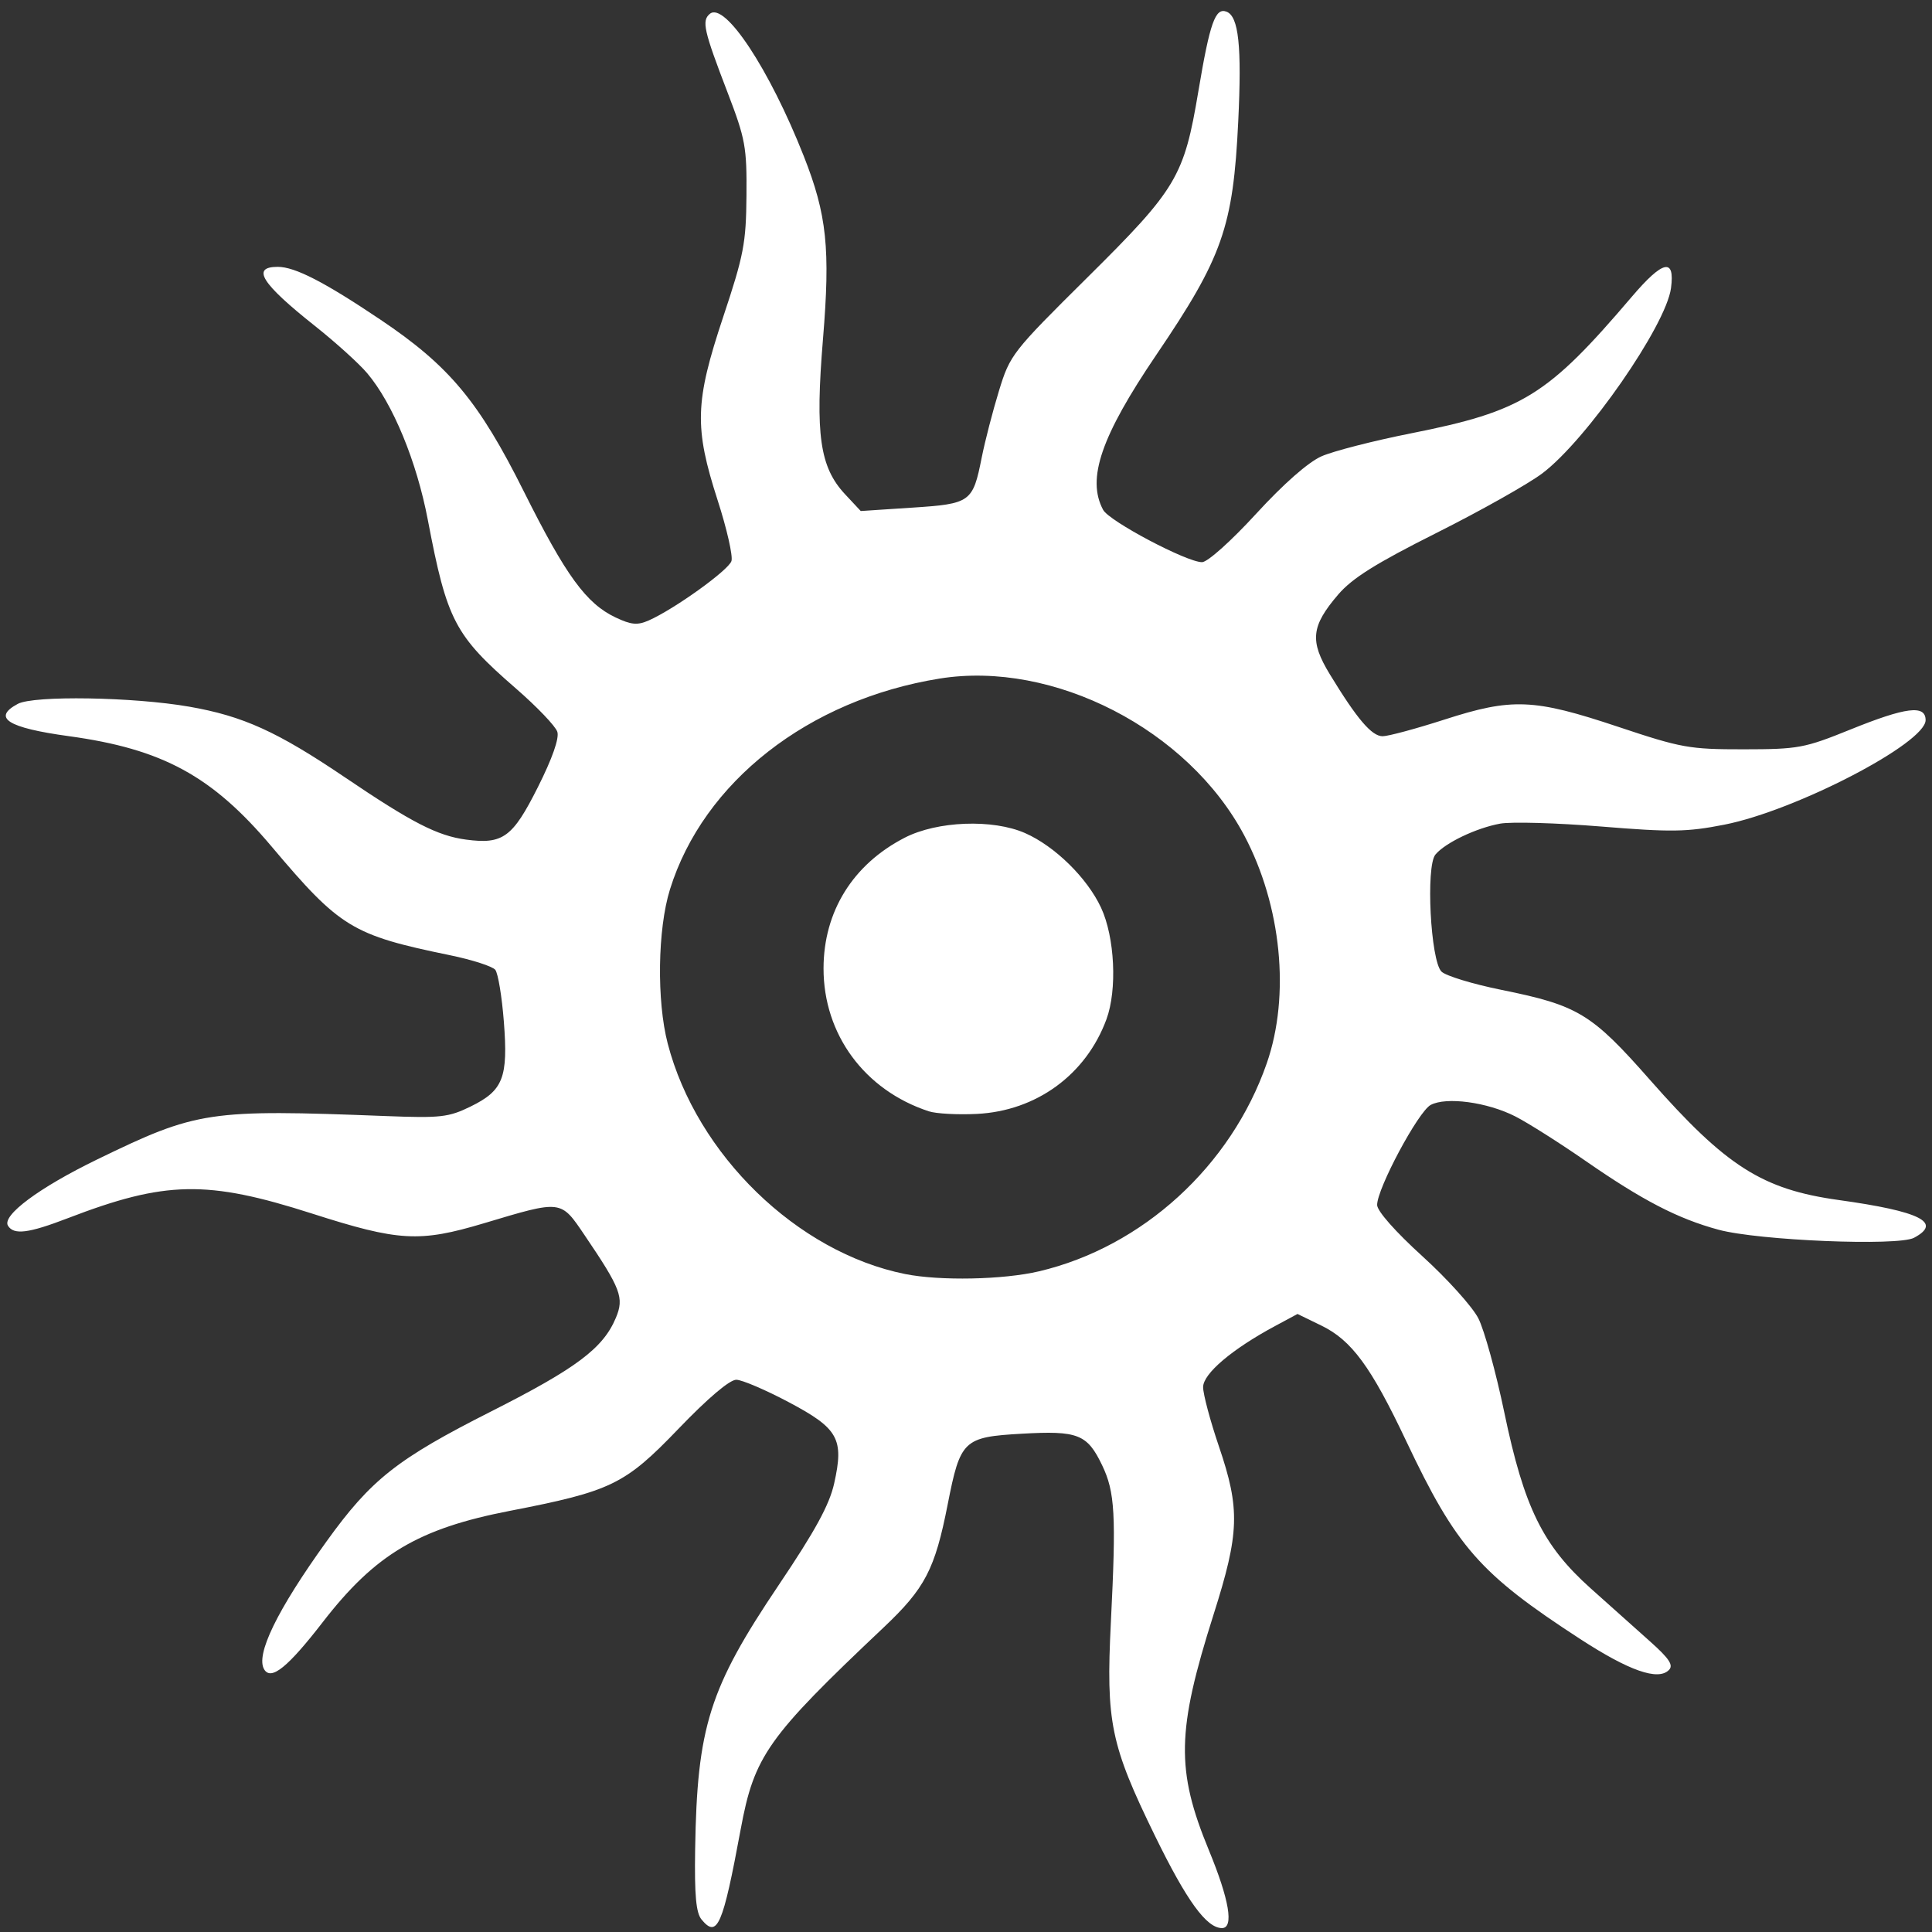
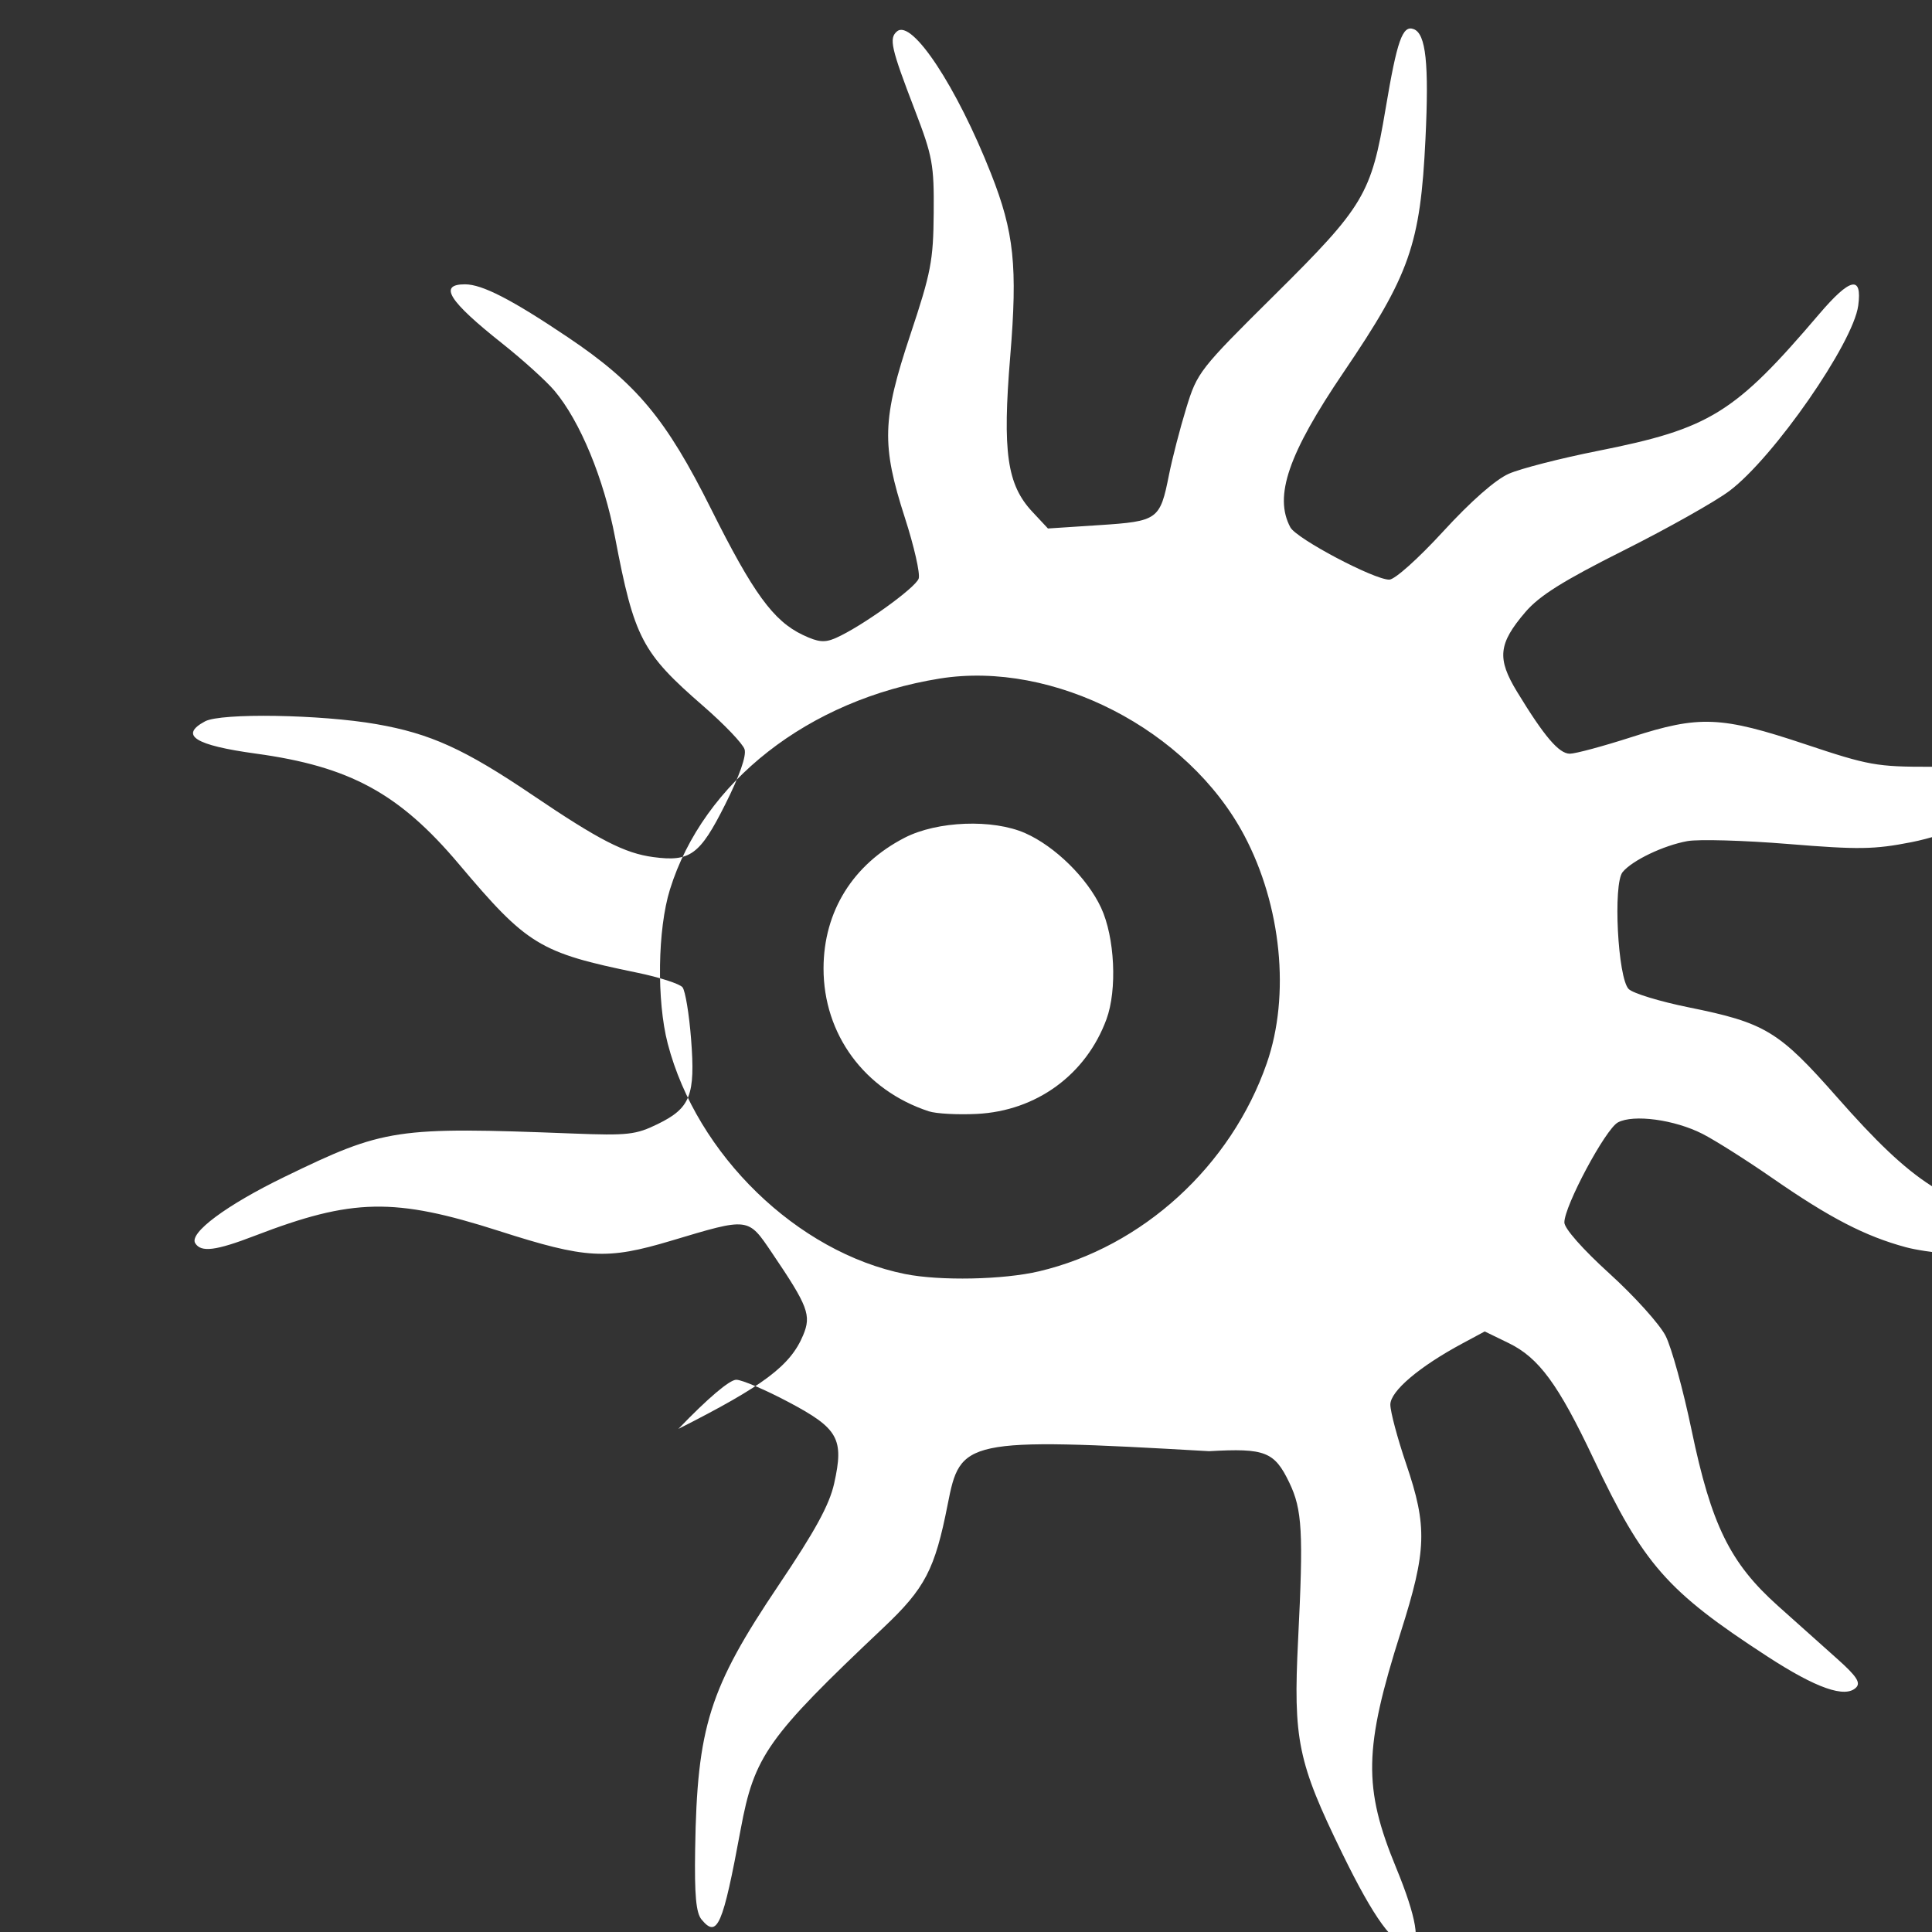
<svg xmlns="http://www.w3.org/2000/svg" viewBox="0 0 390.667 390.667" height="390.667" width="390.667" xml:space="preserve" id="svg2" version="1.1">
  <rect x="0" y="0" width="390.667" height="390.667" fill="#333333" stroke="none" />
  <defs id="defs6" />
  <g transform="matrix(1.333,0,0,-1.333,0,390.667)" id="g10">
    <g transform="scale(0.1)" id="g12">
-       <path id="path14" style="fill:#ffffff;fill-opacity:1;fill-rule:nonzero;stroke:none" d="m 1064.22,18.922 c -8.4,10.156 -10.82,36.84 -9.73,106.289 2.97,186.168 21.37,244.449 126.72,401.019 55.43,82.379 76.88,121.641 84.14,154.059 15.2,67.852 6.49,83.481 -68.75,123.359 -34.96,18.551 -70.78,33.903 -79.57,34.063 -10,0.238 -43.05,-27.77 -88.01,-74.57 C 947.809,678.648 927.379,668.73 773.012,638.77 634.609,611.891 569.219,572.949 489.609,470.051 436.68,401.66 411.41,381.148 400.859,398.18 387.23,420.25 420.23,488.141 495.27,592.398 562.891,686.422 602.191,717.441 745,789.66 c 129.609,65.551 170,95.899 189.301,142.149 12.687,30.351 7.578,43.91 -47.27,124.891 -36.722,54.25 -34.301,53.94 -152.89,18.43 -97.969,-29.29 -129.02,-27.54 -261.129,14.81 -158.992,50.93 -222.231,49.72 -370.16,-7.15 -59.614,-22.93 -81.871,-25.74 -90.743,-11.41 -9.57,15.51 47.27,57.78 135.231,100.51 151.879,73.75 168.558,76.25 437.699,65.86 83.32,-3.24 95.43,-1.88 128.75,14.41 49.57,24.26 57.152,43.64 50.512,128.87 -2.93,37.89 -8.789,73.2 -12.973,78.52 -4.18,5.27 -35.199,15.27 -68.949,22.22 -148.238,30.51 -166.438,41.6 -270.469,164.93 -90.351,107.07 -165.39,147.85 -307.648,167.34 -92.743,12.69 -116.641,27.85 -77.231,48.98 24.18,12.93 175.59,10.47 259.879,-4.25 82,-14.3 133.789,-37.86 236.918,-107.62 101.012,-68.36 139.844,-88.28 183.16,-94.06 55.903,-7.47 70.633,3.28 108.953,79.61 21.829,43.43 32.61,74.1 29.489,83.9 -2.66,8.48 -30.86,37.97 -62.66,65.59 -93.079,80.86 -104.649,102.93 -133.75,255.66 -16.989,89.3 -53.161,176.8 -92.032,222.77 -12.379,14.69 -48.078,46.92 -79.258,71.68 -81.25,64.42 -97.109,89.65 -56.402,89.65 26.133,0 70.781,-22.97 155.902,-80.19 104.29,-70.08 149.098,-123.79 217.54,-260.82 63.71,-127.5 94.41,-169.65 138.98,-190.82 23.75,-11.25 33.16,-12.11 50.23,-4.61 38.68,17.03 121.18,76.25 125.59,90.15 2.42,7.58 -6.99,48.99 -20.9,92.04 -35.74,110.82 -34.61,149.17 8.36,278.24 31.21,93.63 34.73,111.99 35.31,183.98 0.63,73.67 -1.64,86.06 -28.47,156.02 -36.45,94.88 -39.69,109.33 -27.07,119.8 22.65,18.79 90.5,-84.02 142.46,-215.82 35.08,-88.94 40.47,-140.31 29.14,-277.62 -11.95,-144.49 -4.88,-194.21 33.44,-235.23 l 23.82,-25.51 77.66,5.08 c 89.26,5.86 92.38,8.09 105.94,76.33 4.92,24.73 16.68,70.15 26.13,100.98 16.72,54.6 20.04,58.82 134.22,171.99 135.59,134.37 146.52,152.73 168.24,282.38 17.46,103.95 25.67,127.23 42.7,120.7 18.47,-7.11 23.28,-52.22 17.77,-166.56 -7.7,-160.08 -23.79,-205.9 -124.22,-353.94 -83.83,-123.6 -105.98,-188.09 -80.74,-235.2 9.18,-17.19 126.76,-79.37 150.04,-79.37 8.32,0 43.83,31.75 81.83,73.16 42,45.82 79.22,78.51 99.46,87.46 17.77,7.85 78.67,23.48 135.31,34.73 169.92,33.75 207.15,56.79 335.51,207.46 47.19,55.35 65.51,59.33 59.29,12.89 -7.65,-56.95 -128,-230.24 -195.11,-280.9 -21.25,-16.05 -93.36,-56.68 -160.24,-90.23 -92.54,-46.45 -128.24,-68.83 -149.57,-93.75 -41.05,-47.97 -43.4,-70.36 -12.61,-120.9 41.25,-67.78 63.55,-93.95 80.07,-93.95 8.52,0 50.63,11.37 93.6,25.2 102.89,33.2 135.62,31.87 263.59,-10.86 96.02,-32.07 108.05,-34.26 190.51,-34.18 83.01,0.08 92.15,1.79 161.8,29.96 84.45,34.18 114.18,37.89 114.18,14.3 0,-34.97 -196.8,-137.19 -305.2,-158.56 -56.8,-11.17 -80.23,-11.56 -187.19,-2.81 -67.26,5.47 -136.09,7.42 -152.97,4.37 -36.28,-6.6 -83.47,-29.14 -98.24,-46.95 -14.76,-17.77 -7.38,-160.9 9.18,-177.46 6.45,-6.45 47.42,-18.95 91.06,-27.77 116.29,-23.56 136.6,-35.86 225.19,-136.49 115.63,-131.33 170.31,-166.13 286.17,-182.26 123.99,-17.23 157.78,-34.14 114.46,-57.31 -24.18,-12.93 -235.82,-4.22 -296.6,12.23 -61.53,16.64 -115.2,44.41 -201.84,104.49 -39.61,27.46 -87.58,57.81 -106.56,67.46 -42.54,21.6 -104.61,29.96 -128.25,17.31 -18.82,-10.08 -81.21,-126.64 -81.21,-151.72 0,-9.18 27.74,-40.59 68.64,-77.74 37.73,-34.259 75.97,-76.681 84.92,-94.259 8.94,-17.531 26.68,-81.711 39.33,-142.57 30,-144.102 58.4,-201.961 130.86,-266.84 29.18,-26.133 69.96,-62.621 90.67,-81.051 28.86,-25.75 35.39,-35.75 28.16,-43.012 -16.44,-16.597 -60.39,-1.207 -134.88,47.262 -152.11,98.91 -187.46,139.219 -263.6,300.078 -53.39,112.852 -82.81,152.891 -128.67,175.16 l -36.21,17.622 -33.59,-18.051 c -65.74,-35.27 -109.61,-72.5 -109.61,-92.969 0,-10.629 10.78,-51.051 23.98,-89.879 32.39,-95.199 31.25,-131.141 -8.16,-255.16 -56.06,-176.602 -57.23,-235.742 -7.03,-357.5 30.94,-75 38.16,-118.012 19.84,-118.012 -23.47,0 -53.47,41.289 -101.68,140 -67.38,138.012 -74.45,172.231 -66.87,323.992 8.16,163.2 6.29,197.379 -13.28,238.118 -22.62,47.152 -36.64,52.66 -121.8,47.812 C 1461.45,750.84 1456.8,746.379 1437.58,648.57 1418.2,549.98 1403.32,521.422 1340.39,461.93 1163.91,295.129 1144.26,267.359 1123.59,155.84 1096.41,9.121 1088.12,-9.949 1064.22,18.922 Z M 1576.09,1002.2 c 157.11,37.03 291.37,159.73 345.59,315.75 35.74,102.85 22.23,239.1 -34.3,345.66 -85.15,160.47 -289.37,265.55 -462.03,237.77 -198.87,-32.03 -358.28,-156.68 -409.06,-319.88 -18.751,-60.2 -20.31,-168.87 -3.36,-233.95 43.91,-168.51 196.48,-316.6 360.08,-349.448 52.97,-10.622 148.83,-8.672 203.08,4.098 z m -167.11,242.74 c -97.53,31.99 -159.88,116.76 -159.72,216.99 0.19,86.21 44.49,157.54 123.04,198.01 49.42,25.47 133.79,28.67 182.9,6.95 45.11,-19.92 93.98,-67.93 115,-112.97 20.89,-44.8 24.76,-124.53 8.2,-169.45 -30.94,-83.99 -106.29,-138.99 -196.56,-143.48 -29.07,-1.44 -61.84,0.31 -72.86,3.95 z" />
+       <path id="path14" style="fill:#ffffff;fill-opacity:1;fill-rule:nonzero;stroke:none" d="m 1064.22,18.922 c -8.4,10.156 -10.82,36.84 -9.73,106.289 2.97,186.168 21.37,244.449 126.72,401.019 55.43,82.379 76.88,121.641 84.14,154.059 15.2,67.852 6.49,83.481 -68.75,123.359 -34.96,18.551 -70.78,33.903 -79.57,34.063 -10,0.238 -43.05,-27.77 -88.01,-74.57 c 129.609,65.551 170,95.899 189.301,142.149 12.687,30.351 7.578,43.91 -47.27,124.891 -36.722,54.25 -34.301,53.94 -152.89,18.43 -97.969,-29.29 -129.02,-27.54 -261.129,14.81 -158.992,50.93 -222.231,49.72 -370.16,-7.15 -59.614,-22.93 -81.871,-25.74 -90.743,-11.41 -9.57,15.51 47.27,57.78 135.231,100.51 151.879,73.75 168.558,76.25 437.699,65.86 83.32,-3.24 95.43,-1.88 128.75,14.41 49.57,24.26 57.152,43.64 50.512,128.87 -2.93,37.89 -8.789,73.2 -12.973,78.52 -4.18,5.27 -35.199,15.27 -68.949,22.22 -148.238,30.51 -166.438,41.6 -270.469,164.93 -90.351,107.07 -165.39,147.85 -307.648,167.34 -92.743,12.69 -116.641,27.85 -77.231,48.98 24.18,12.93 175.59,10.47 259.879,-4.25 82,-14.3 133.789,-37.86 236.918,-107.62 101.012,-68.36 139.844,-88.28 183.16,-94.06 55.903,-7.47 70.633,3.28 108.953,79.61 21.829,43.43 32.61,74.1 29.489,83.9 -2.66,8.48 -30.86,37.97 -62.66,65.59 -93.079,80.86 -104.649,102.93 -133.75,255.66 -16.989,89.3 -53.161,176.8 -92.032,222.77 -12.379,14.69 -48.078,46.92 -79.258,71.68 -81.25,64.42 -97.109,89.65 -56.402,89.65 26.133,0 70.781,-22.97 155.902,-80.19 104.29,-70.08 149.098,-123.79 217.54,-260.82 63.71,-127.5 94.41,-169.65 138.98,-190.82 23.75,-11.25 33.16,-12.11 50.23,-4.61 38.68,17.03 121.18,76.25 125.59,90.15 2.42,7.58 -6.99,48.99 -20.9,92.04 -35.74,110.82 -34.61,149.17 8.36,278.24 31.21,93.63 34.73,111.99 35.31,183.98 0.63,73.67 -1.64,86.06 -28.47,156.02 -36.45,94.88 -39.69,109.33 -27.07,119.8 22.65,18.79 90.5,-84.02 142.46,-215.82 35.08,-88.94 40.47,-140.31 29.14,-277.62 -11.95,-144.49 -4.88,-194.21 33.44,-235.23 l 23.82,-25.51 77.66,5.08 c 89.26,5.86 92.38,8.09 105.94,76.33 4.92,24.73 16.68,70.15 26.13,100.98 16.72,54.6 20.04,58.82 134.22,171.99 135.59,134.37 146.52,152.73 168.24,282.38 17.46,103.95 25.67,127.23 42.7,120.7 18.47,-7.11 23.28,-52.22 17.77,-166.56 -7.7,-160.08 -23.79,-205.9 -124.22,-353.94 -83.83,-123.6 -105.98,-188.09 -80.74,-235.2 9.18,-17.19 126.76,-79.37 150.04,-79.37 8.32,0 43.83,31.75 81.83,73.16 42,45.82 79.22,78.51 99.46,87.46 17.77,7.85 78.67,23.48 135.31,34.73 169.92,33.75 207.15,56.79 335.51,207.46 47.19,55.35 65.51,59.33 59.29,12.89 -7.65,-56.95 -128,-230.24 -195.11,-280.9 -21.25,-16.05 -93.36,-56.68 -160.24,-90.23 -92.54,-46.45 -128.24,-68.83 -149.57,-93.75 -41.05,-47.97 -43.4,-70.36 -12.61,-120.9 41.25,-67.78 63.55,-93.95 80.07,-93.95 8.52,0 50.63,11.37 93.6,25.2 102.89,33.2 135.62,31.87 263.59,-10.86 96.02,-32.07 108.05,-34.26 190.51,-34.18 83.01,0.08 92.15,1.79 161.8,29.96 84.45,34.18 114.18,37.89 114.18,14.3 0,-34.97 -196.8,-137.19 -305.2,-158.56 -56.8,-11.17 -80.23,-11.56 -187.19,-2.81 -67.26,5.47 -136.09,7.42 -152.97,4.37 -36.28,-6.6 -83.47,-29.14 -98.24,-46.95 -14.76,-17.77 -7.38,-160.9 9.18,-177.46 6.45,-6.45 47.42,-18.95 91.06,-27.77 116.29,-23.56 136.6,-35.86 225.19,-136.49 115.63,-131.33 170.31,-166.13 286.17,-182.26 123.99,-17.23 157.78,-34.14 114.46,-57.31 -24.18,-12.93 -235.82,-4.22 -296.6,12.23 -61.53,16.64 -115.2,44.41 -201.84,104.49 -39.61,27.46 -87.58,57.81 -106.56,67.46 -42.54,21.6 -104.61,29.96 -128.25,17.31 -18.82,-10.08 -81.21,-126.64 -81.21,-151.72 0,-9.18 27.74,-40.59 68.64,-77.74 37.73,-34.259 75.97,-76.681 84.92,-94.259 8.94,-17.531 26.68,-81.711 39.33,-142.57 30,-144.102 58.4,-201.961 130.86,-266.84 29.18,-26.133 69.96,-62.621 90.67,-81.051 28.86,-25.75 35.39,-35.75 28.16,-43.012 -16.44,-16.597 -60.39,-1.207 -134.88,47.262 -152.11,98.91 -187.46,139.219 -263.6,300.078 -53.39,112.852 -82.81,152.891 -128.67,175.16 l -36.21,17.622 -33.59,-18.051 c -65.74,-35.27 -109.61,-72.5 -109.61,-92.969 0,-10.629 10.78,-51.051 23.98,-89.879 32.39,-95.199 31.25,-131.141 -8.16,-255.16 -56.06,-176.602 -57.23,-235.742 -7.03,-357.5 30.94,-75 38.16,-118.012 19.84,-118.012 -23.47,0 -53.47,41.289 -101.68,140 -67.38,138.012 -74.45,172.231 -66.87,323.992 8.16,163.2 6.29,197.379 -13.28,238.118 -22.62,47.152 -36.64,52.66 -121.8,47.812 C 1461.45,750.84 1456.8,746.379 1437.58,648.57 1418.2,549.98 1403.32,521.422 1340.39,461.93 1163.91,295.129 1144.26,267.359 1123.59,155.84 1096.41,9.121 1088.12,-9.949 1064.22,18.922 Z M 1576.09,1002.2 c 157.11,37.03 291.37,159.73 345.59,315.75 35.74,102.85 22.23,239.1 -34.3,345.66 -85.15,160.47 -289.37,265.55 -462.03,237.77 -198.87,-32.03 -358.28,-156.68 -409.06,-319.88 -18.751,-60.2 -20.31,-168.87 -3.36,-233.95 43.91,-168.51 196.48,-316.6 360.08,-349.448 52.97,-10.622 148.83,-8.672 203.08,4.098 z m -167.11,242.74 c -97.53,31.99 -159.88,116.76 -159.72,216.99 0.19,86.21 44.49,157.54 123.04,198.01 49.42,25.47 133.79,28.67 182.9,6.95 45.11,-19.92 93.98,-67.93 115,-112.97 20.89,-44.8 24.76,-124.53 8.2,-169.45 -30.94,-83.99 -106.29,-138.99 -196.56,-143.48 -29.07,-1.44 -61.84,0.31 -72.86,3.95 z" />
    </g>
  </g>
</svg>